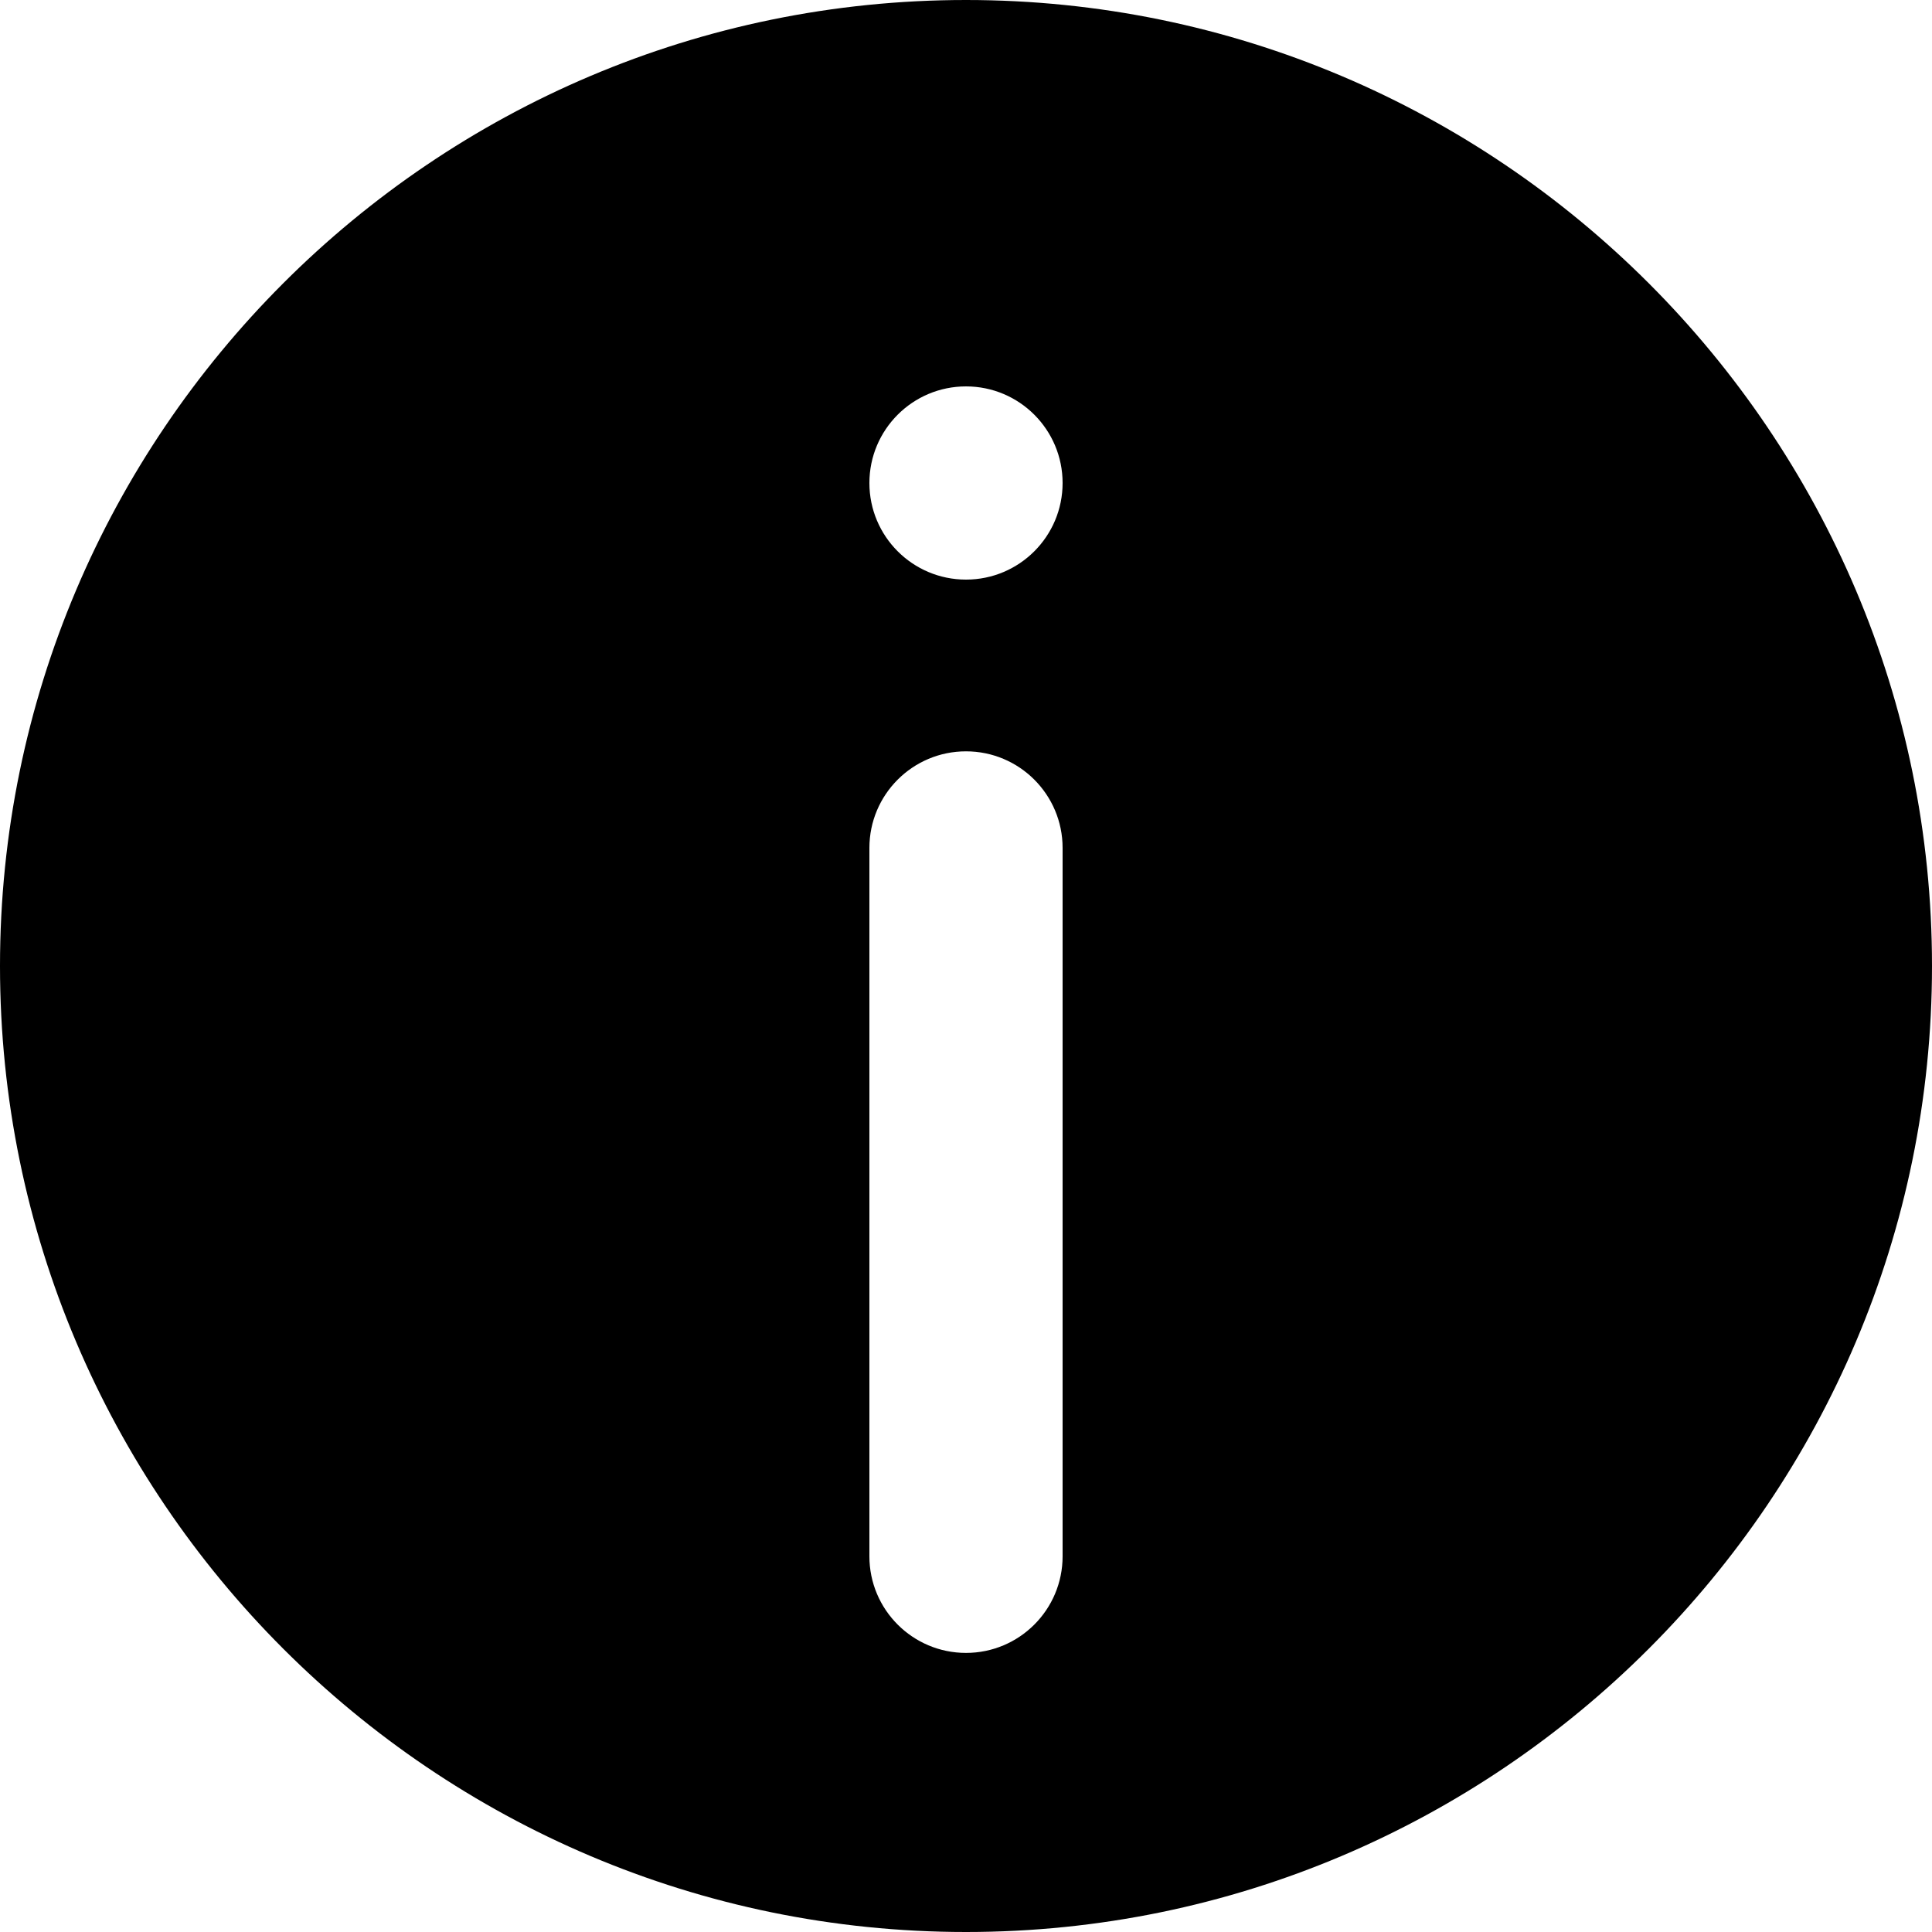
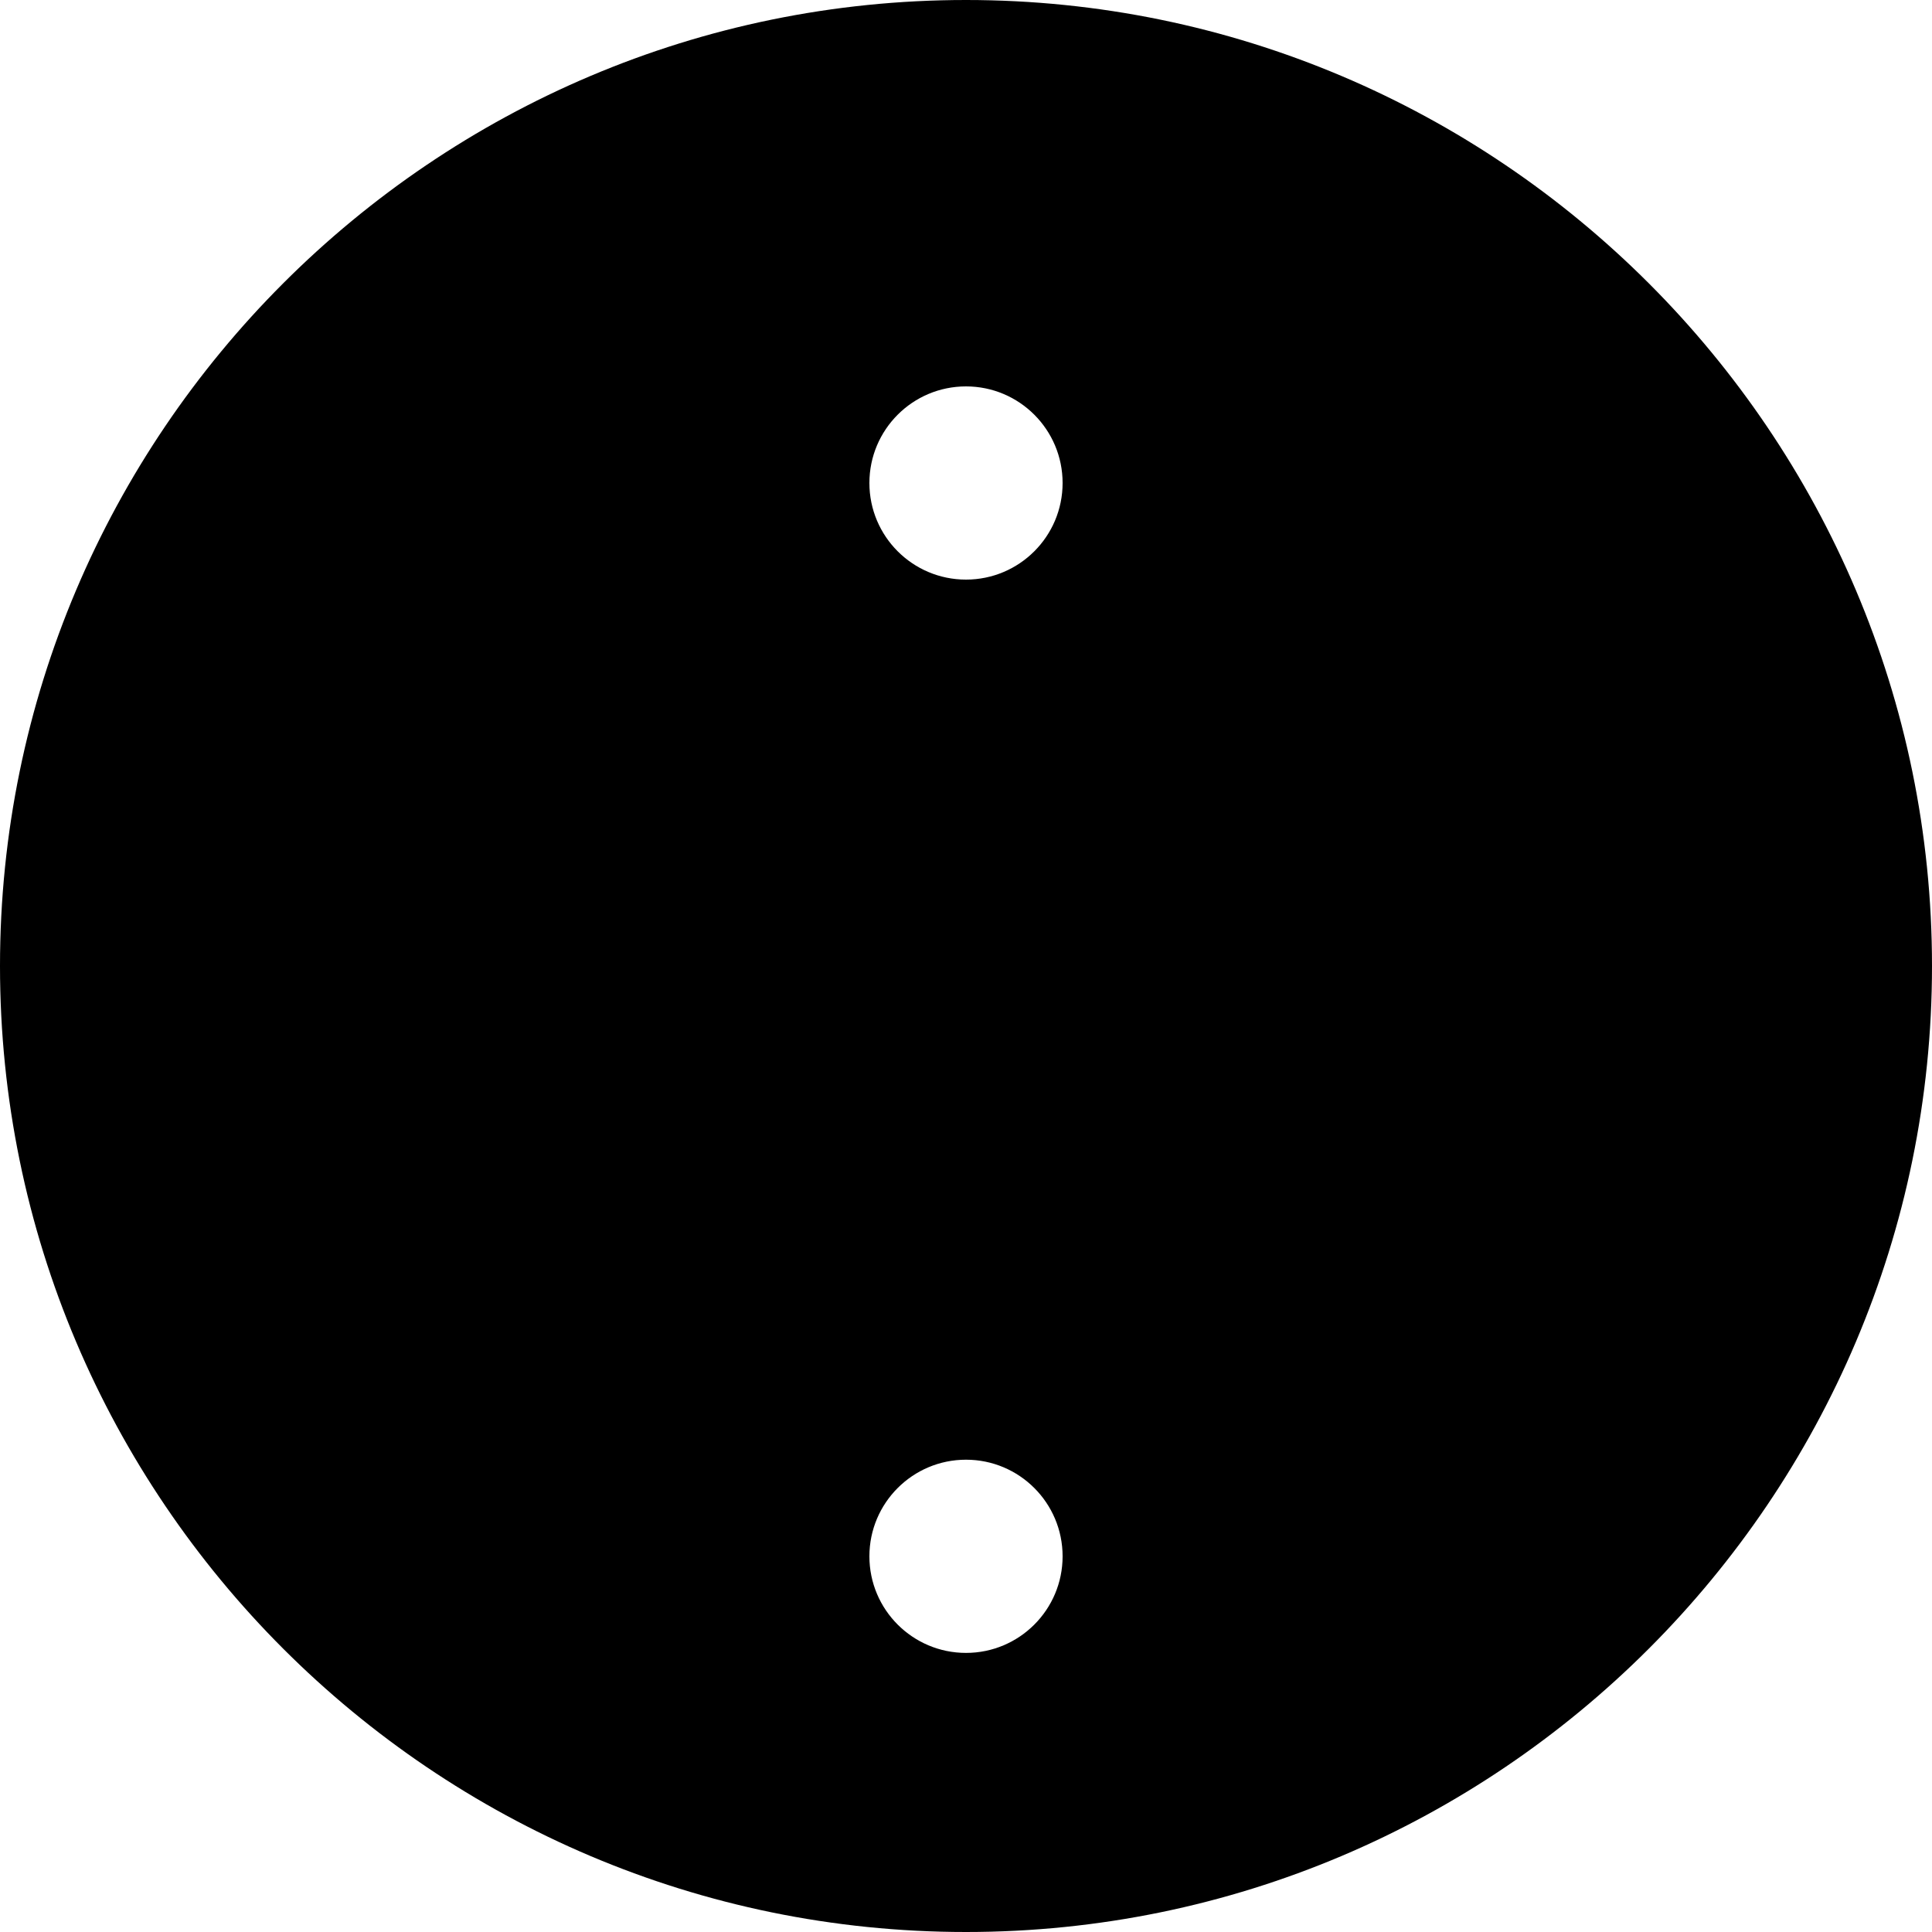
<svg xmlns="http://www.w3.org/2000/svg" id="Слой_1" enable-background="new 0 0 512 512" height="512" viewBox="0 0 512 512" width="512">
  <g>
-     <path d="m256 0c-141.163 0-256 114.837-256 256s114.837 256 256 256 256-114.837 256-256-114.837-256-256-256zm25.6 412.437c0 14.137-11.463 25.6-25.6 25.6s-25.6-11.463-25.6-25.6v-187.725c0-14.137 11.463-25.6 25.6-25.6s25.6 11.463 25.6 25.6zm-25.6-258.837c-14.137 0-25.6-11.463-25.6-25.6s11.463-25.6 25.6-25.6 25.6 11.463 25.6 25.6-11.463 25.6-25.6 25.6z" />
+     <path d="m256 0c-141.163 0-256 114.837-256 256s114.837 256 256 256 256-114.837 256-256-114.837-256-256-256zm25.6 412.437c0 14.137-11.463 25.6-25.6 25.6s-25.6-11.463-25.6-25.6c0-14.137 11.463-25.6 25.6-25.6s25.6 11.463 25.6 25.6zm-25.6-258.837c-14.137 0-25.6-11.463-25.6-25.6s11.463-25.6 25.6-25.6 25.6 11.463 25.6 25.6-11.463 25.6-25.6 25.6z" />
  </g>
</svg>